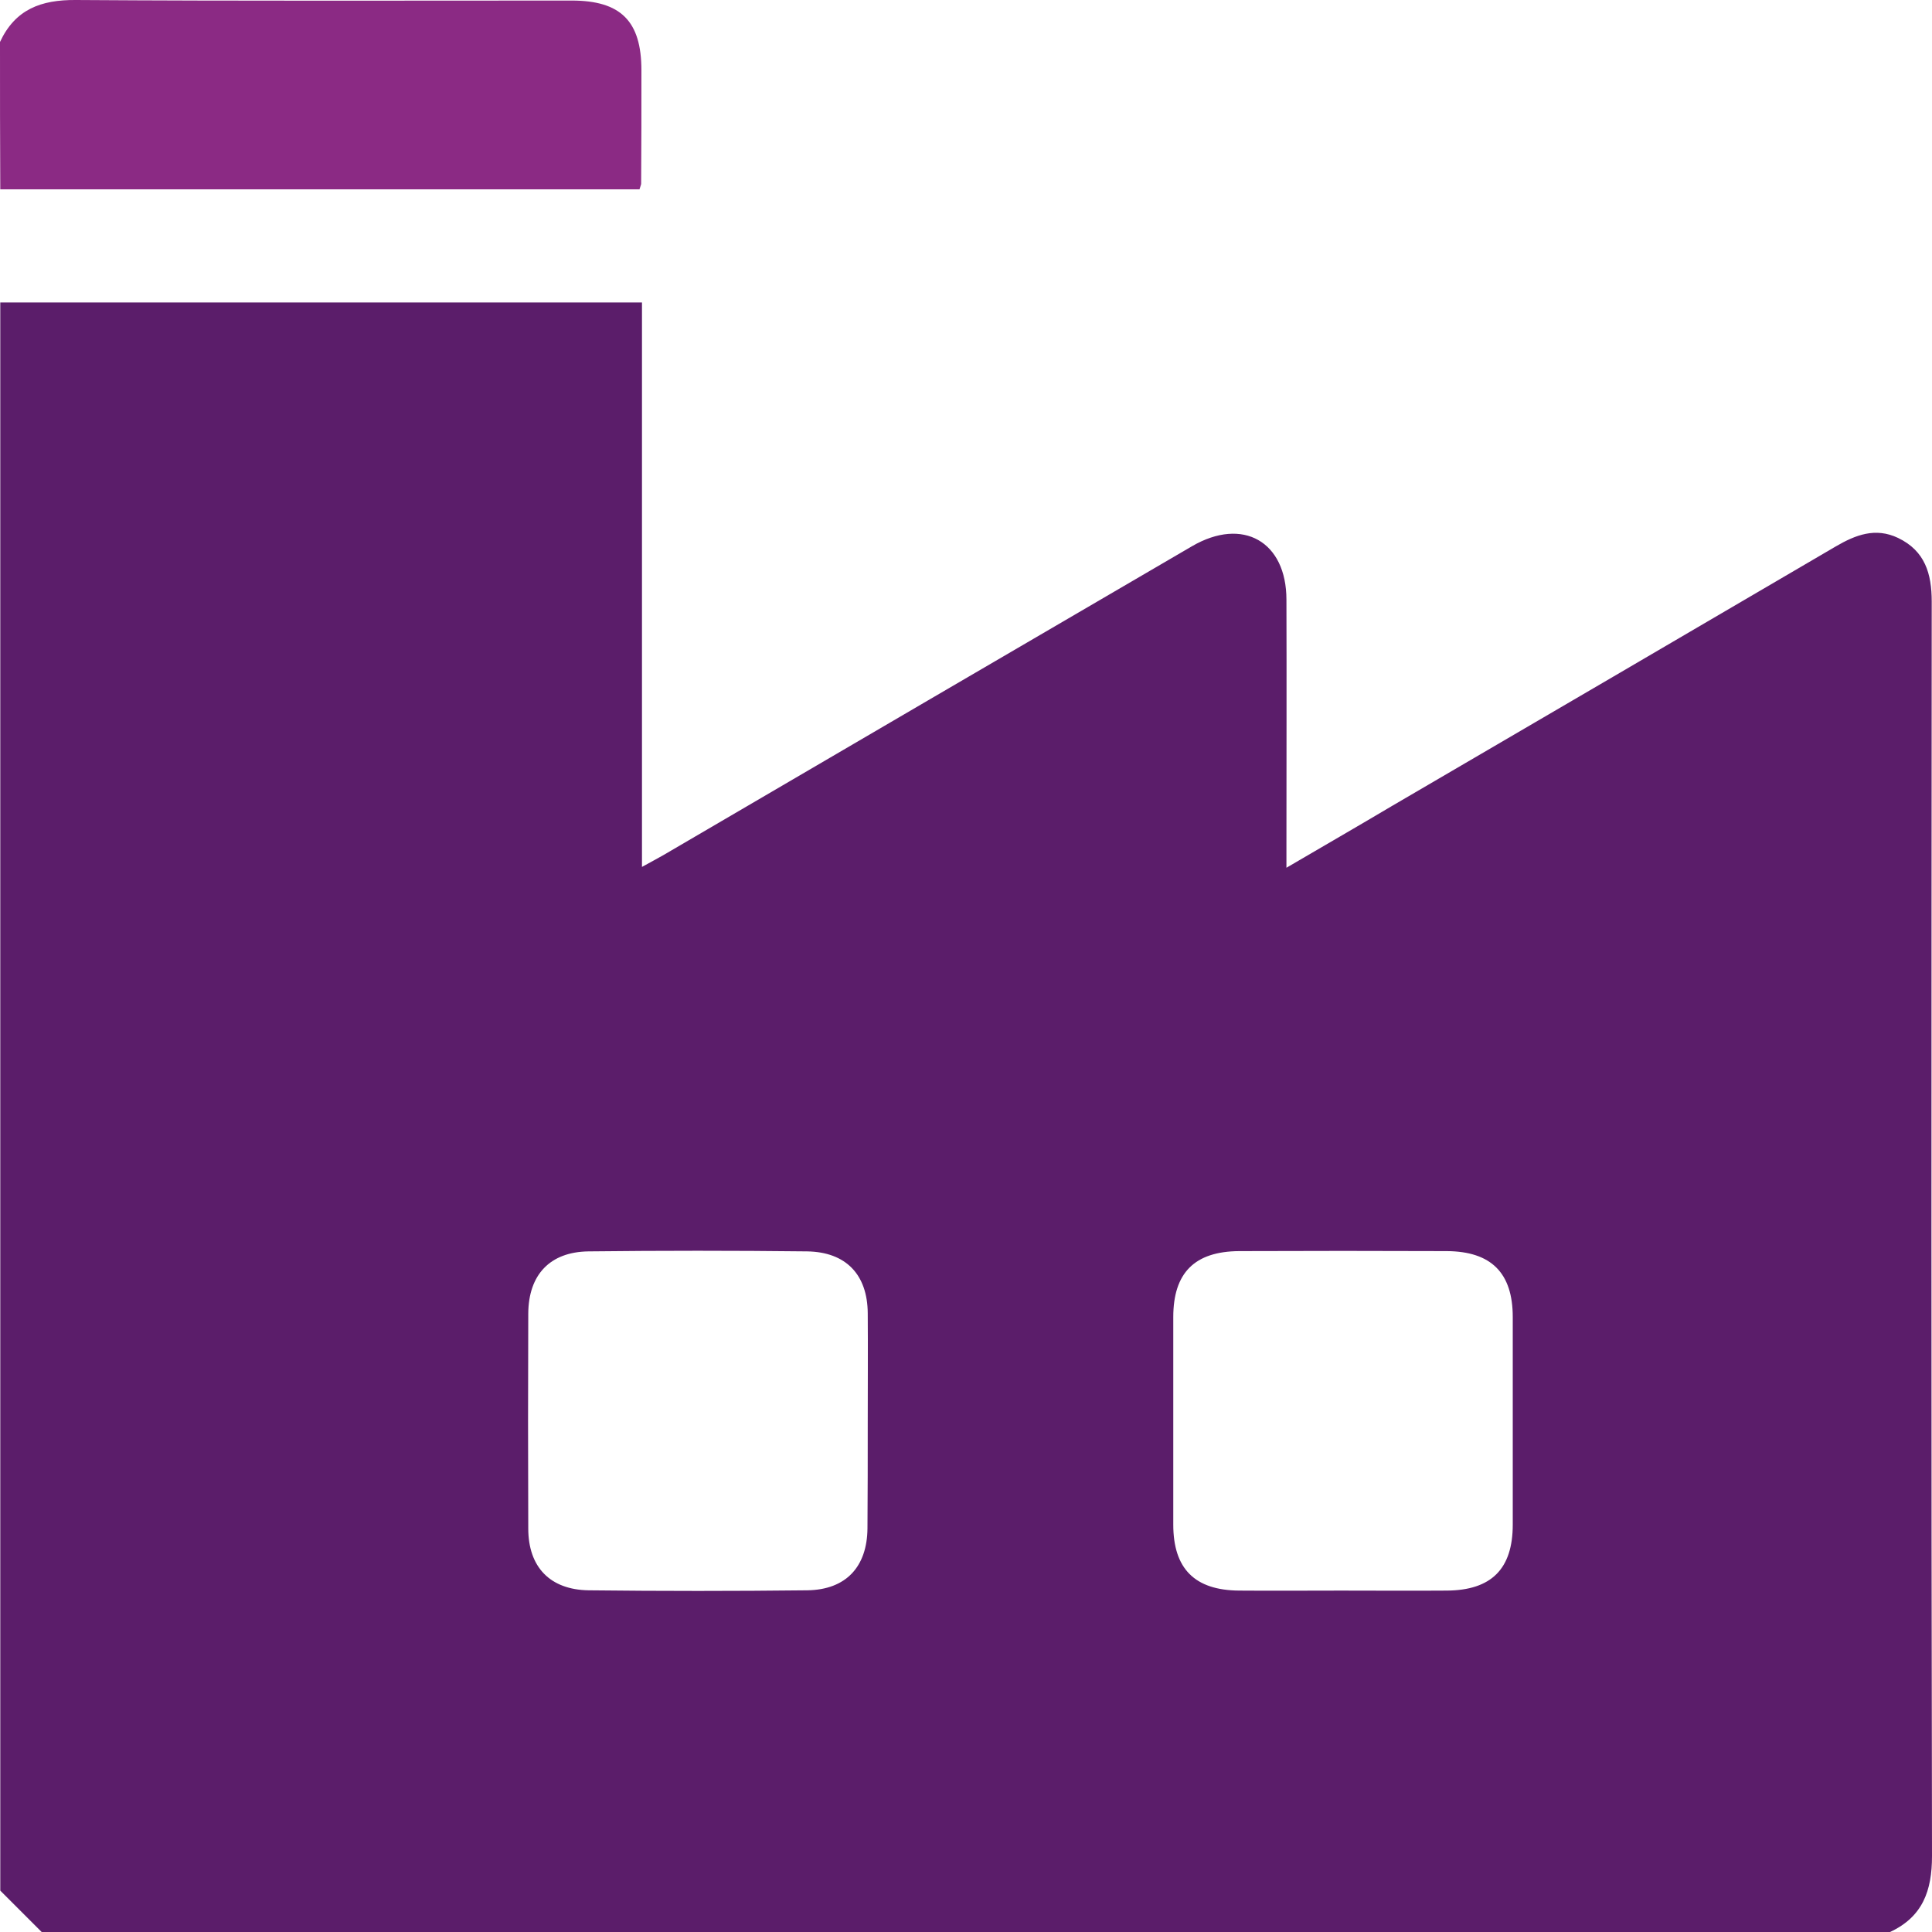
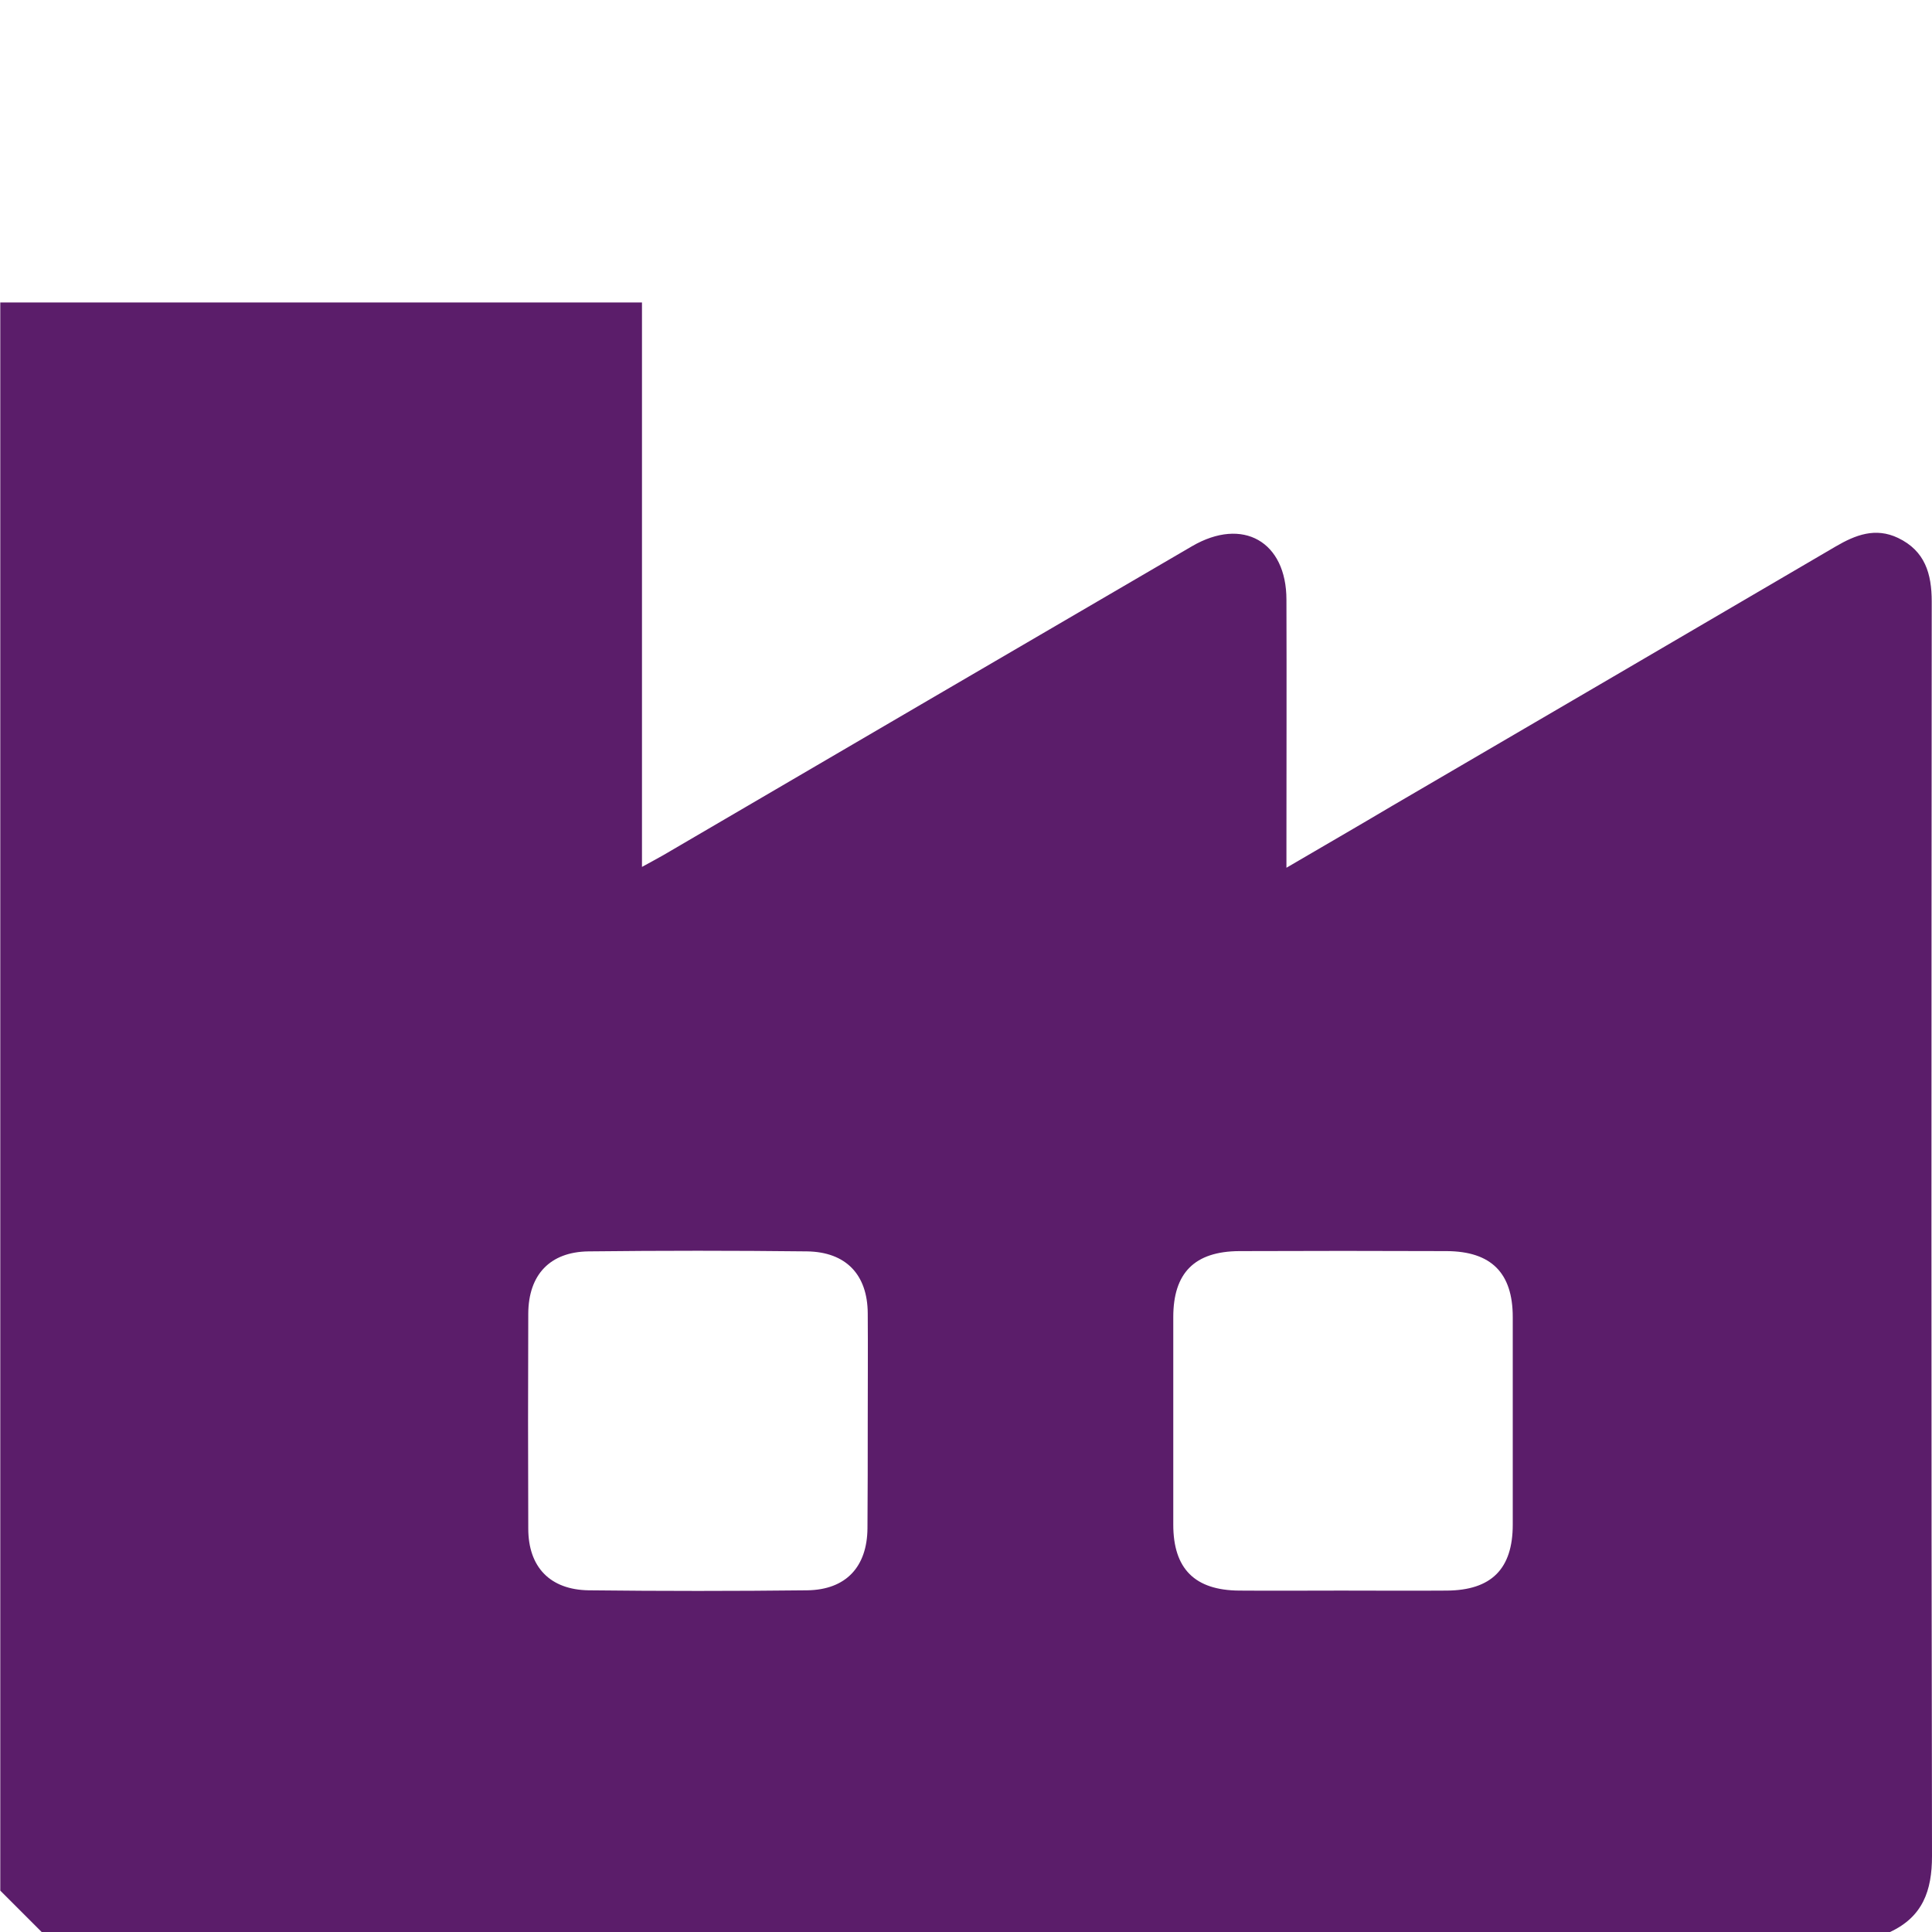
<svg xmlns="http://www.w3.org/2000/svg" version="1.1" id="Layer_1" x="0px" y="0px" viewBox="0 0 70 70" style="enable-background:new 0 0 70 70;" xml:space="preserve">
  <style type="text/css">
	.st0{fill:#5B1D6A;}
	.st1{fill:#8B2A84;}
</style>
  <g>
    <path class="st0" d="M68.48,70c-22.32,0-44.65,0-66.97,0c-0.5-0.5-1-1-1.5-1.5c0-19.18,0-38.36,0-57.54c7.73,0,15.47,0,23.25,0   c0,6.85,0,13.6,0,20.45c0.31-0.17,0.55-0.3,0.78-0.43c6.38-3.73,12.77-7.47,19.15-11.19c1.84-1.07,3.42-0.17,3.42,1.94   c0.01,2.96,0,5.92,0,8.88c0,0.24,0,0.48,0,0.83c1.35-0.79,2.58-1.5,3.81-2.23c5.36-3.13,10.73-6.27,16.09-9.41   c0.72-0.42,1.44-0.7,2.26-0.31c0.98,0.47,1.22,1.3,1.22,2.31C69.98,36.95,69.97,52.1,70,67.25C70,68.51,69.66,69.45,68.48,70z    M31.44,51.54c0-1.32,0.01-2.64,0-3.96c-0.01-1.4-0.79-2.22-2.2-2.24c-2.64-0.03-5.28-0.03-7.92,0c-1.4,0.02-2.17,0.85-2.18,2.25   c-0.01,2.6-0.01,5.19,0,7.79c0,1.4,0.79,2.22,2.19,2.24c2.64,0.03,5.28,0.03,7.92,0c1.4-0.02,2.17-0.85,2.18-2.25   C31.44,54.09,31.44,52.81,31.44,51.54z M48.59,57.63c1.28,0,2.55,0.01,3.83,0c1.62-0.01,2.39-0.79,2.39-2.39c0-2.51,0-5.01,0-7.52   c0-1.6-0.78-2.38-2.39-2.39c-2.51-0.01-5.01-0.01-7.52,0c-1.62,0.01-2.39,0.79-2.39,2.39c0,2.51,0,5.01,0,7.52   c0,1.6,0.78,2.38,2.39,2.39C46.13,57.64,47.36,57.63,48.59,57.63z" />
-     <path class="st1" d="M0,1.52C0.55,0.34,1.48-0.01,2.75,0c5.99,0.04,11.97,0.02,17.96,0.02c1.78,0,2.53,0.74,2.53,2.53   c0,1.37,0,2.73-0.01,4.1c0,0.04-0.02,0.08-0.06,0.21c-7.7,0-15.43,0-23.16,0C0,5.08,0,3.3,0,1.52z" />
  </g>
</svg>